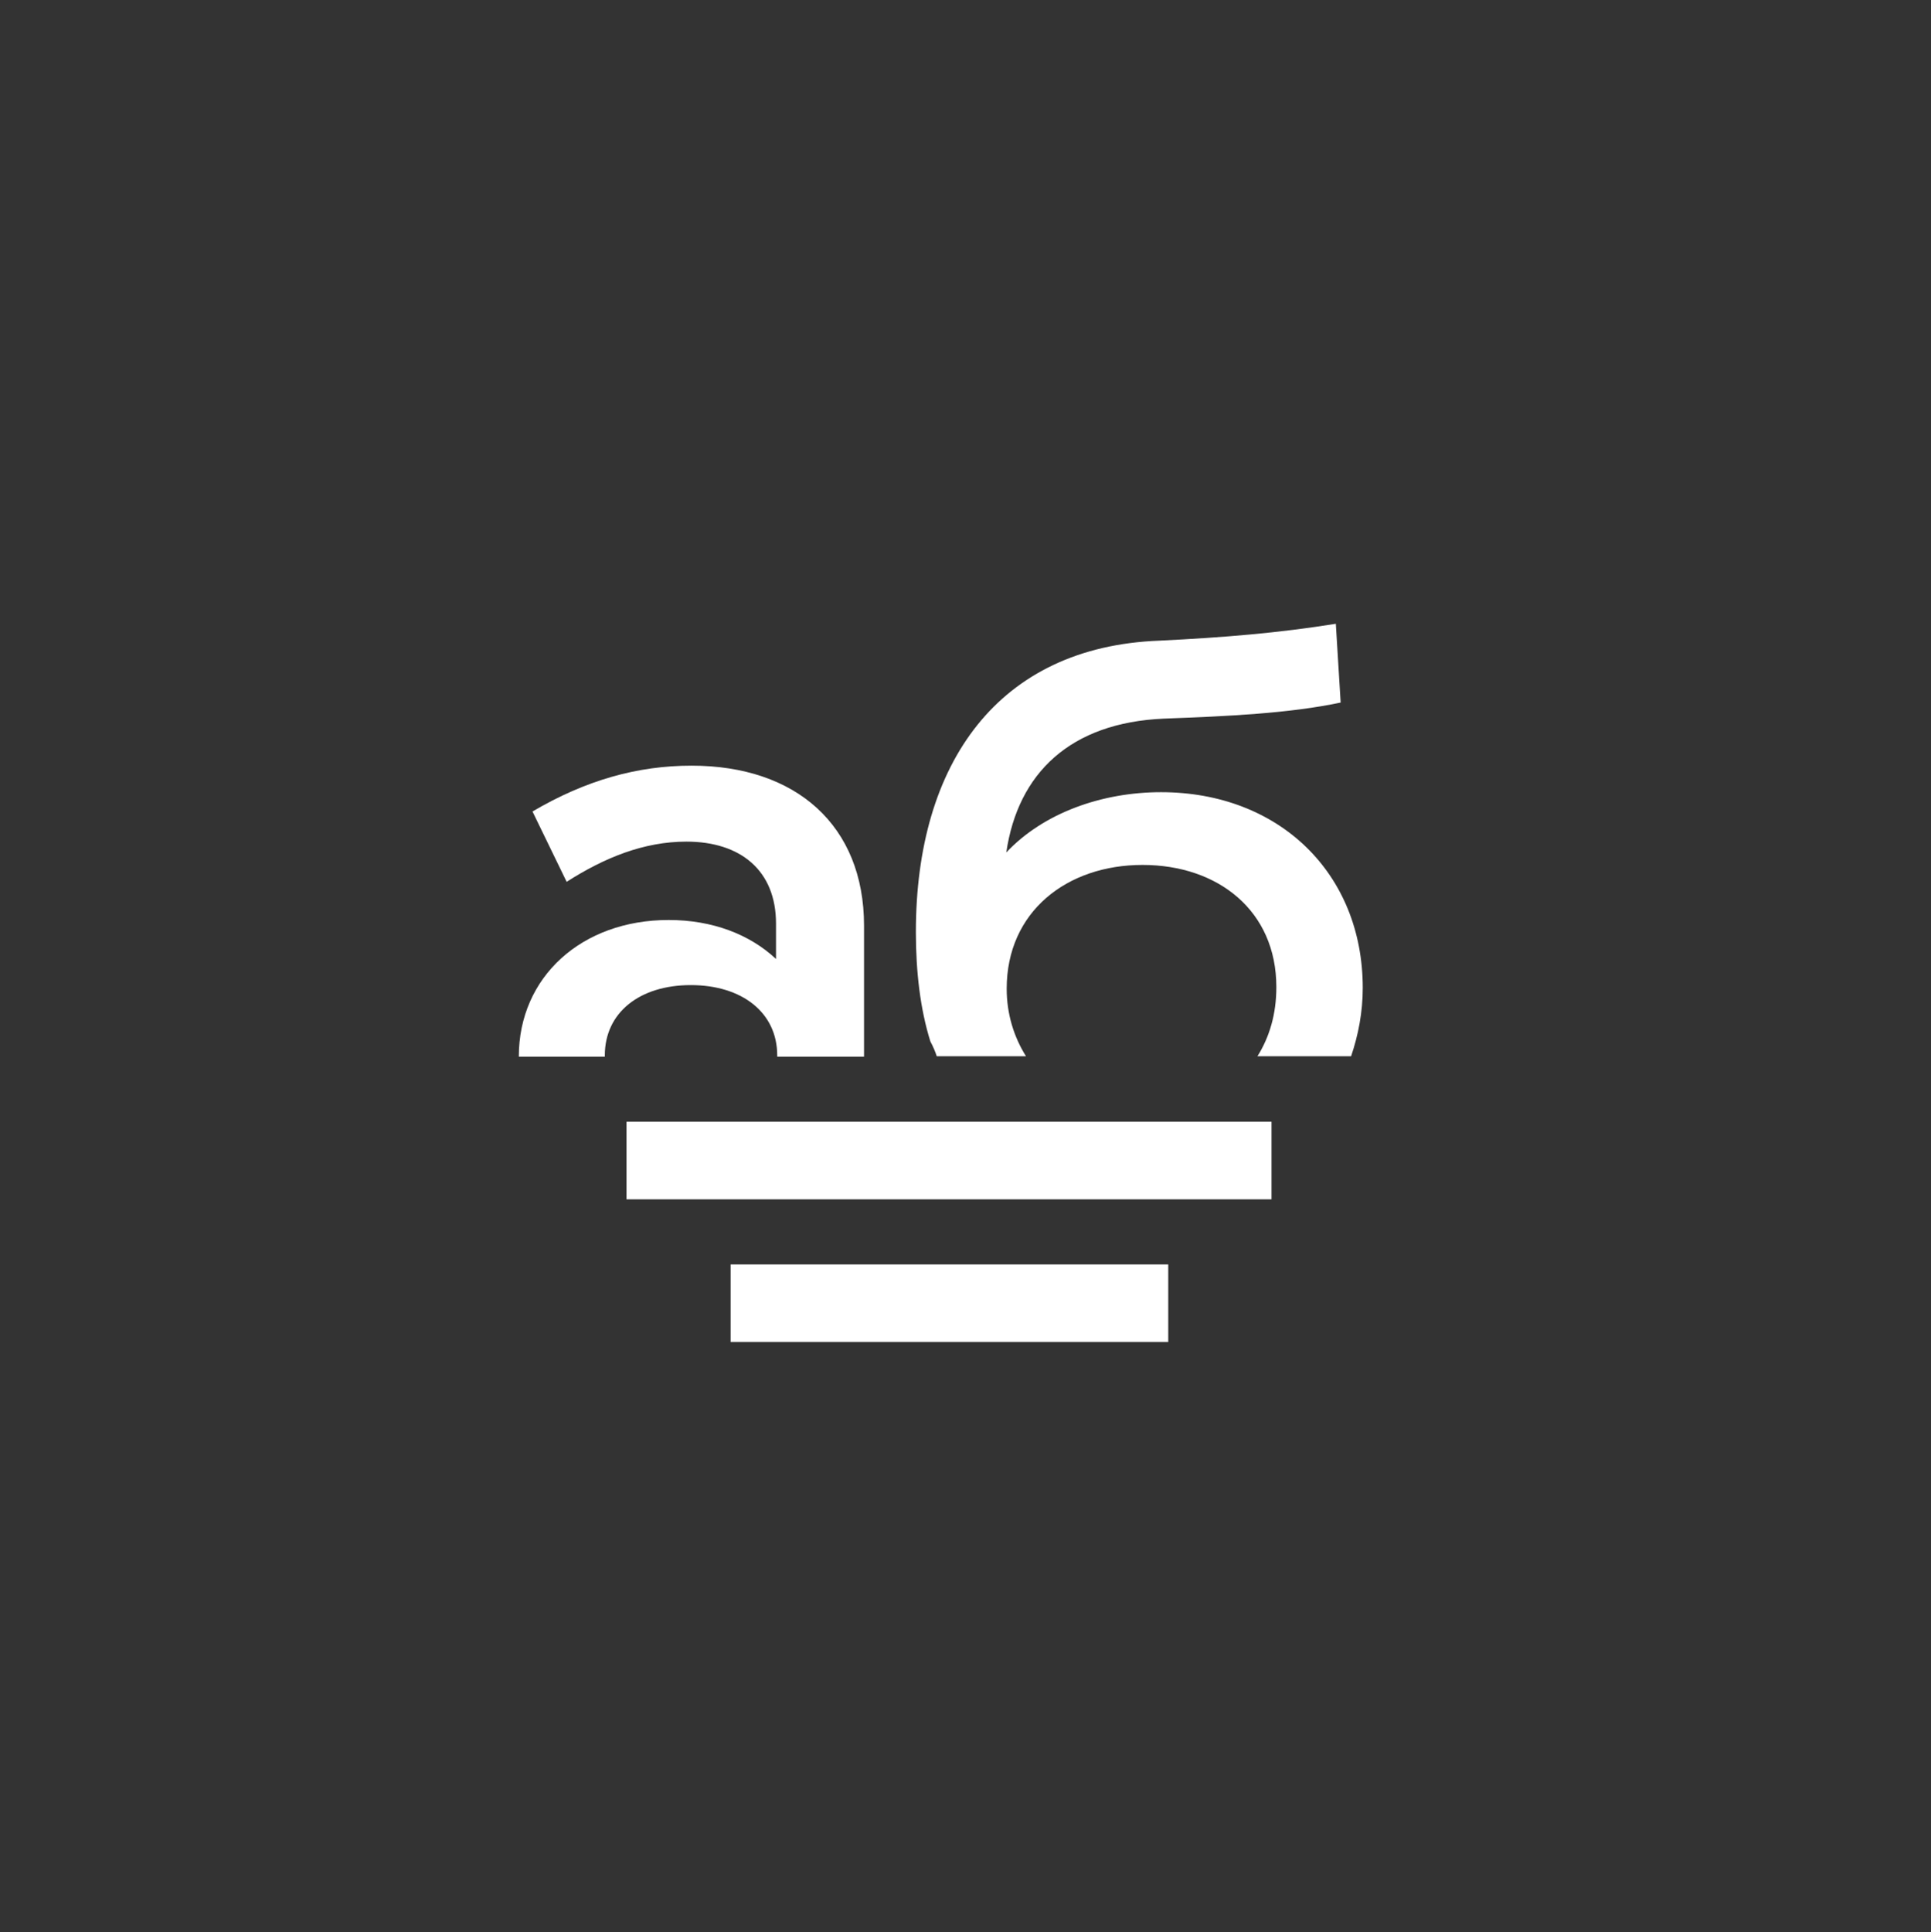
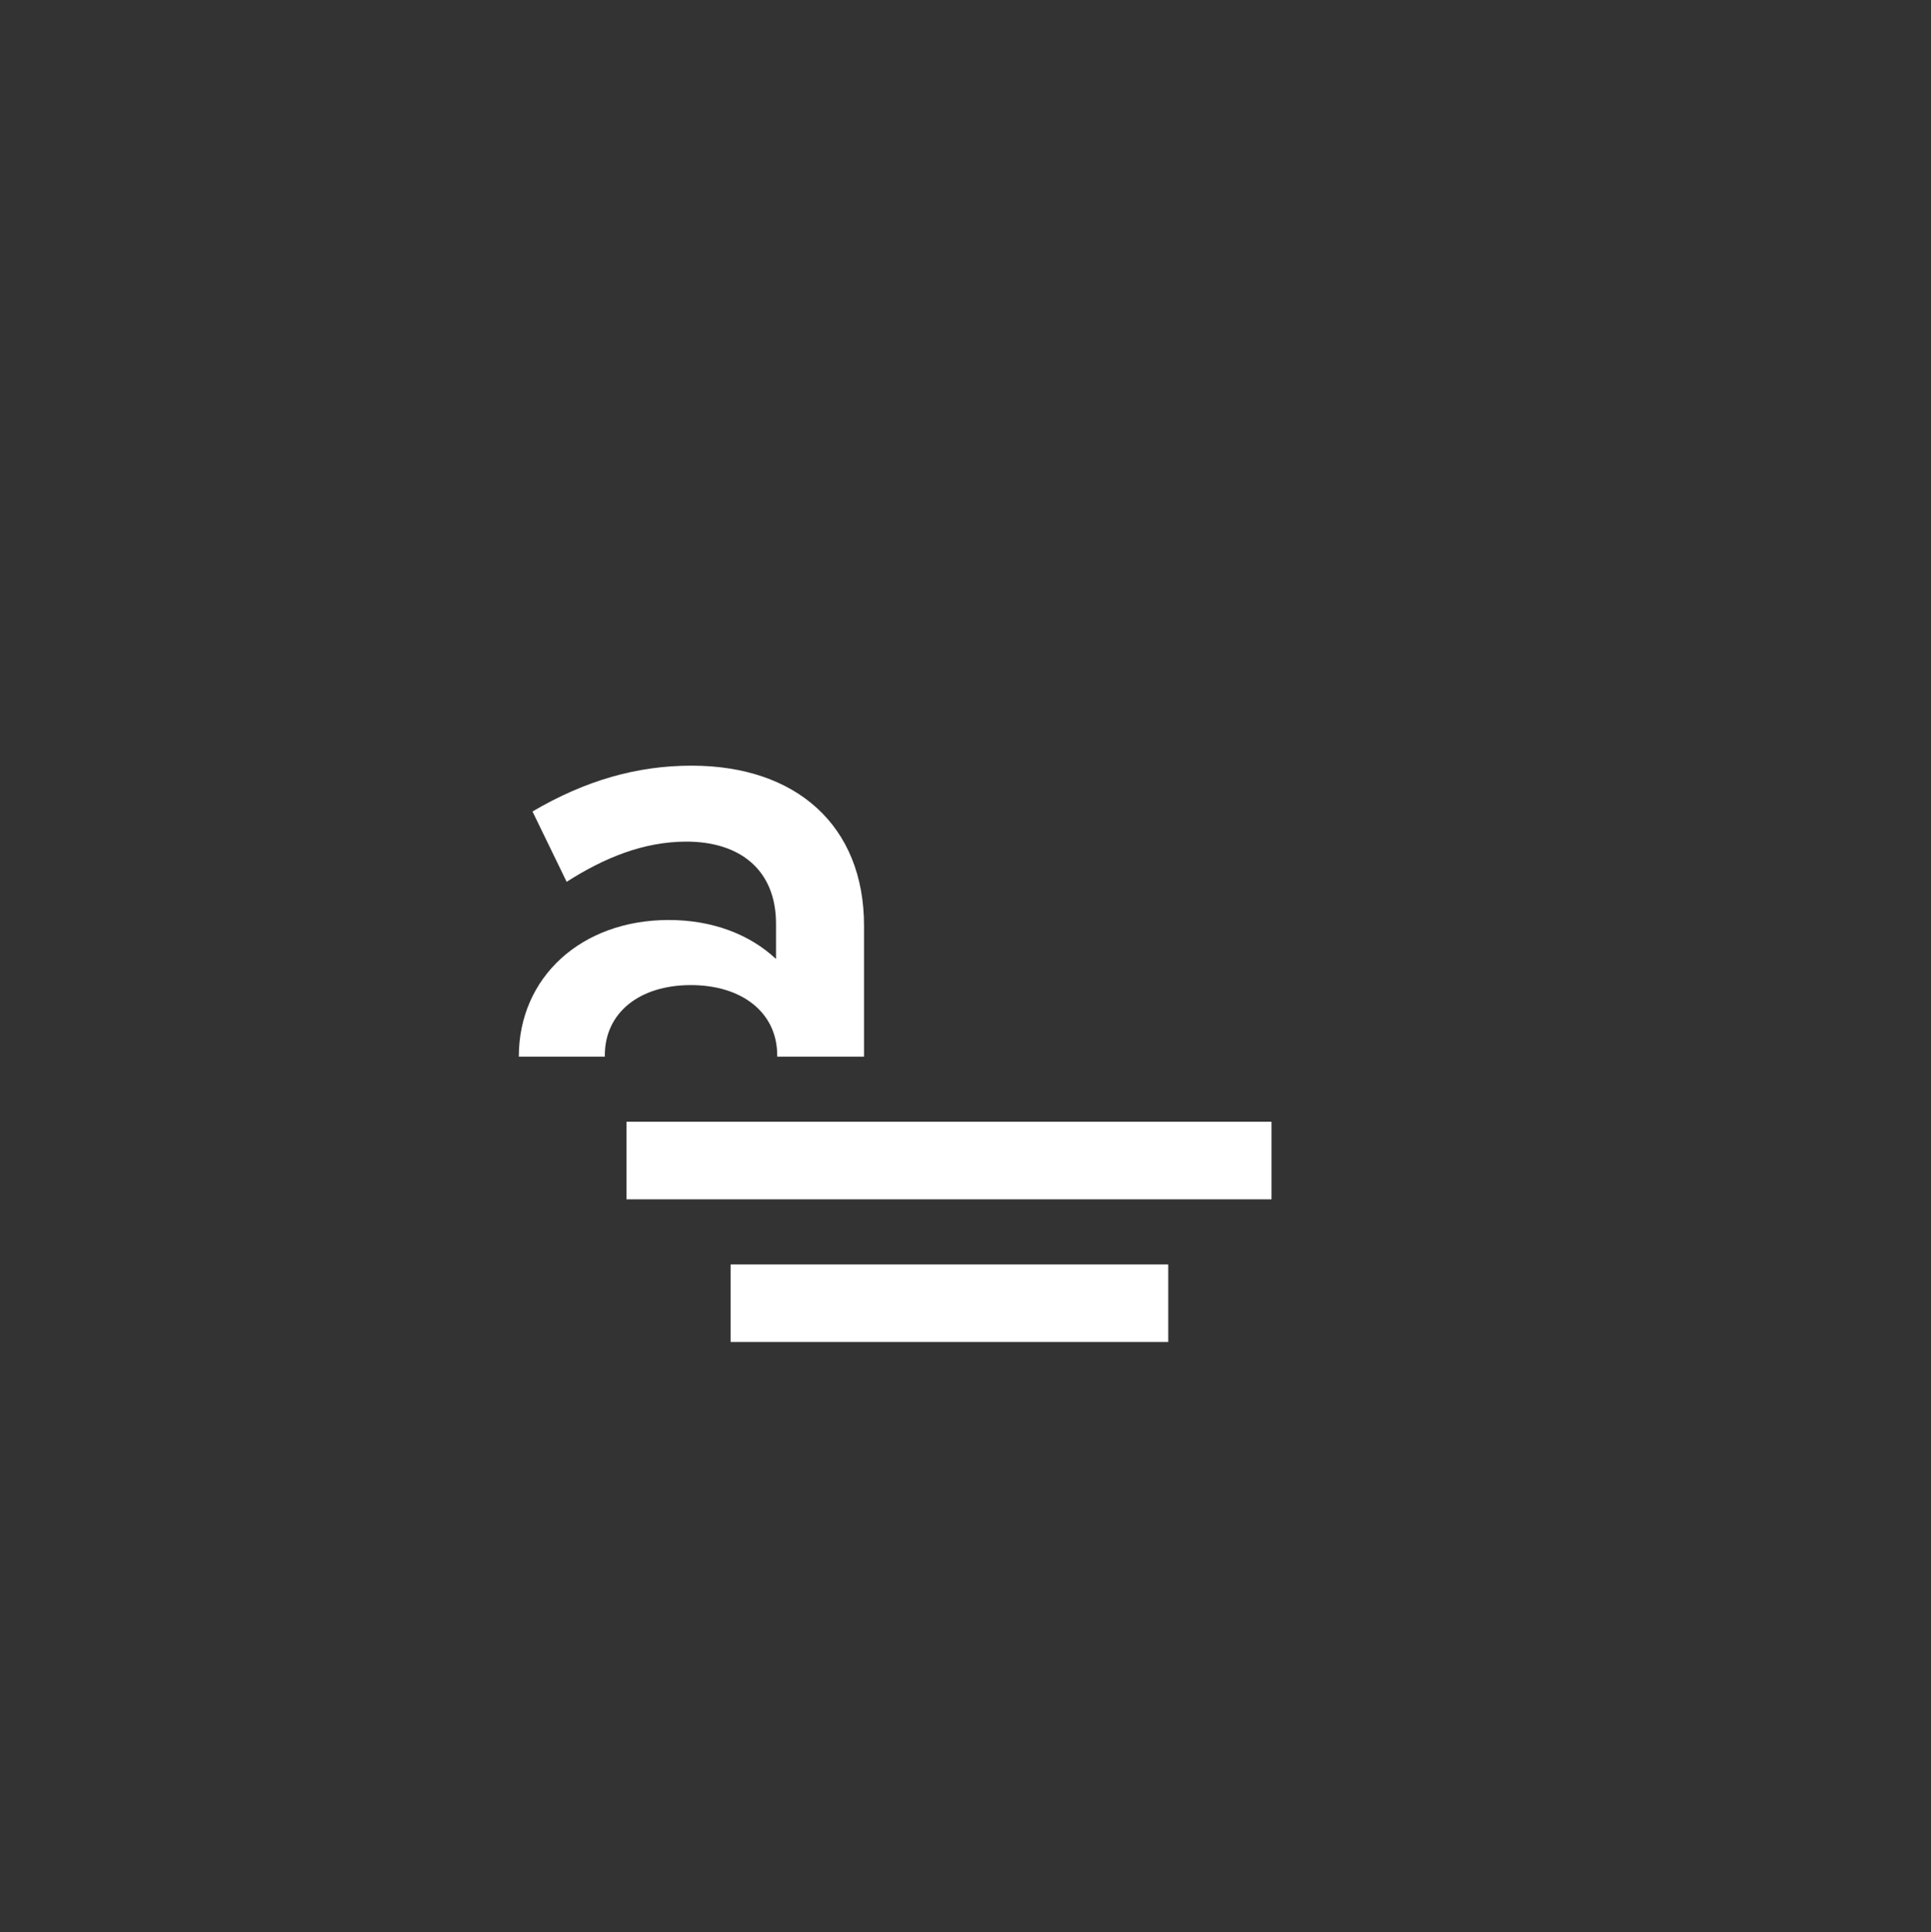
<svg xmlns="http://www.w3.org/2000/svg" version="1.1" id="Слой_1" x="0px" y="0px" viewBox="0 0 480.5 480.7" style="enable-background:new 0 0 480.5 480.7;" xml:space="preserve">
  <rect x="0" y="0" width="480.5" height="480.7" fill="#333333" stroke="none" />
  <style type="text/css"> .st0{fill:#FFFFFF;} </style>
  <g>
    <g>
      <g>
        <g>
          <g>
            <path class="st0" d="M170.8,209.4c13.5,0,22.3,7.2,22.3,20.4v8.8c-6.5-6.1-15.8-9.7-26.7-9.7c-21.7,0-37.3,14.2-37.3,34h21.4 c0-0.1,0-0.2,0-0.3c0-10.7,8.7-17.5,21.4-17.5s21.5,6.8,21.5,17.5c0,0.1,0,0.2,0,0.3H215v-32.6c0-24.9-16.9-39.8-42.9-39.8 c-13.5,0-26.3,3.6-39.6,11.4l8.5,17.5C150.4,213.4,160.2,209.4,170.8,209.4" />
            <path class="st0" d="M316.5,279.1H155.9v19.3h160.5v-19.3H316.5z" />
-             <path class="st0" d="M290.6,314.6H181.8v19.3h108.9v-19.3H290.6z" />
-             <path class="st0" d="M233.1,262.8h22.2c-3-4.8-4.8-10.5-4.8-16.8c0-19.2,15-30.8,33.8-30.8c18.8,0,33.3,11.4,33.3,30.4 c0,6.7-1.7,12.4-4.7,17.2h23.3c1.8-5.3,2.9-11,2.9-17c0-28.5-20.8-48.7-50.2-48.7c-14.6,0-29.2,5.1-38.5,15 c2.9-19.8,16-32.3,39.2-33.3c16-0.6,31.2-1.3,44-4l-1.2-19.6c-14.4,2.3-27.7,3.4-43.9,4.2c-40,1.5-60.6,30.3-60.6,72.5 c0,9.9,1.1,19.2,3.6,27.2C232.2,260.4,232.7,261.6,233.1,262.8" />
+             <path class="st0" d="M290.6,314.6H181.8v19.3h108.9v-19.3H290.6" />
          </g>
        </g>
      </g>
    </g>
  </g>
</svg>